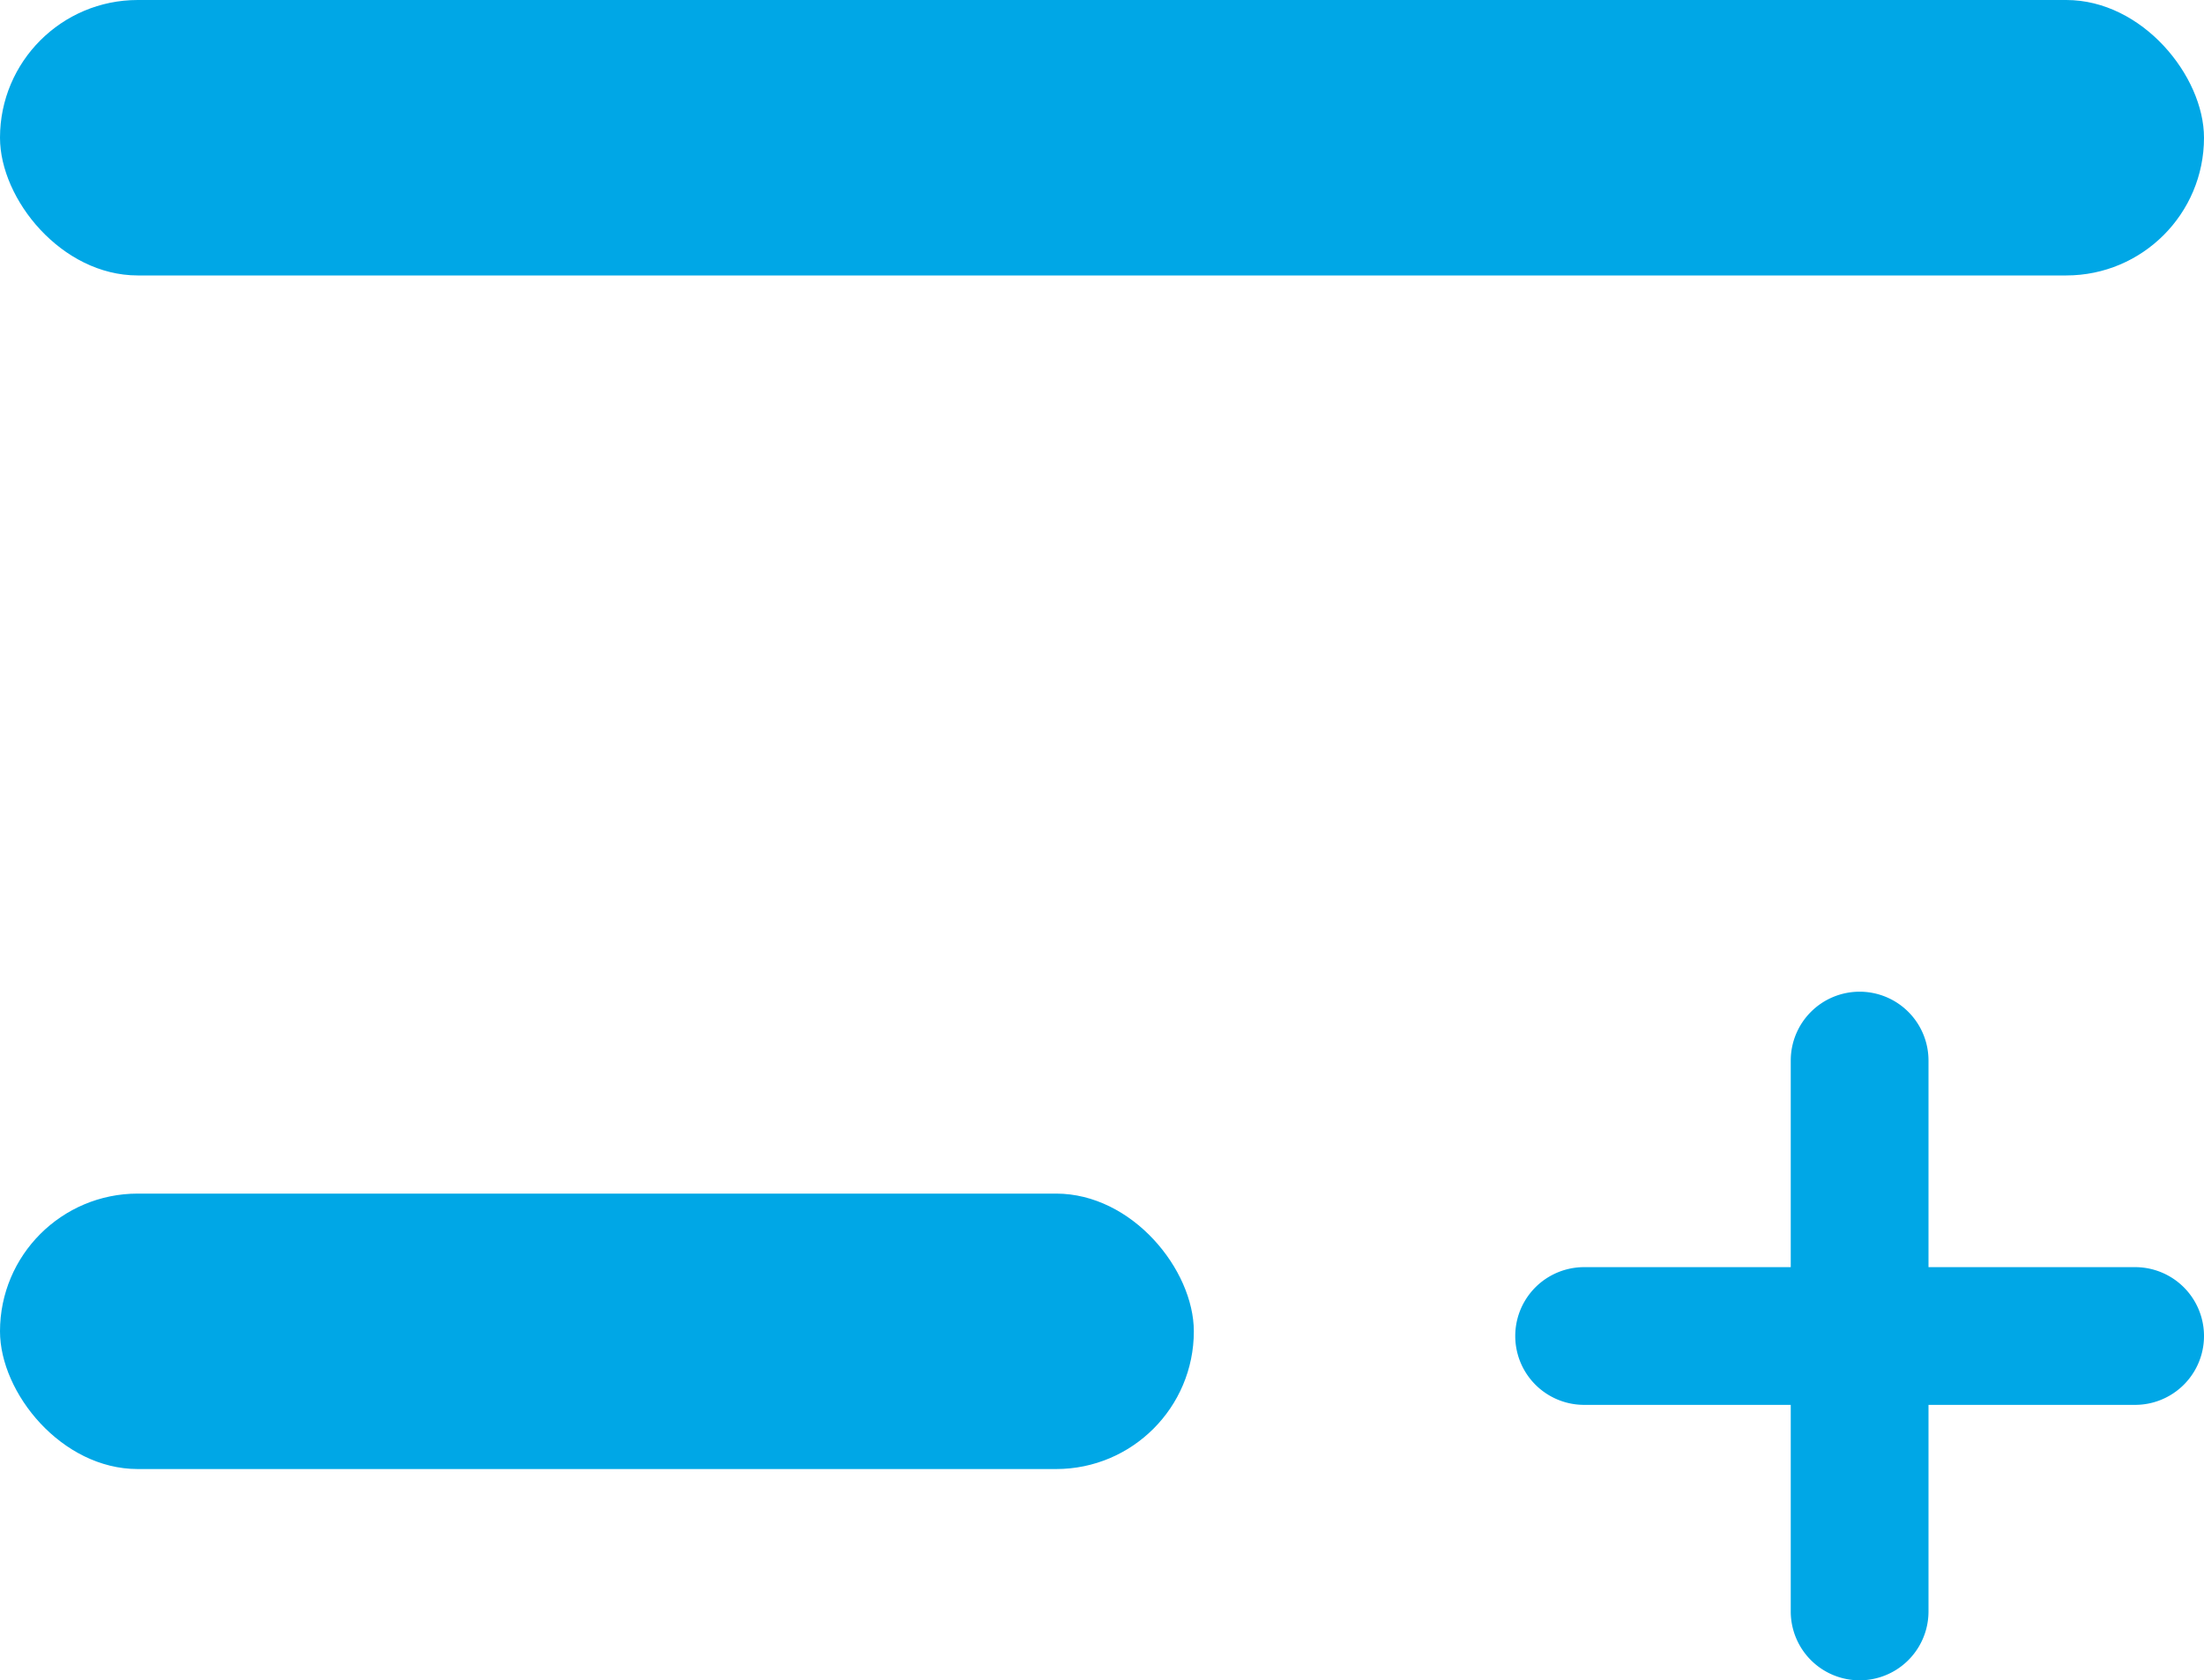
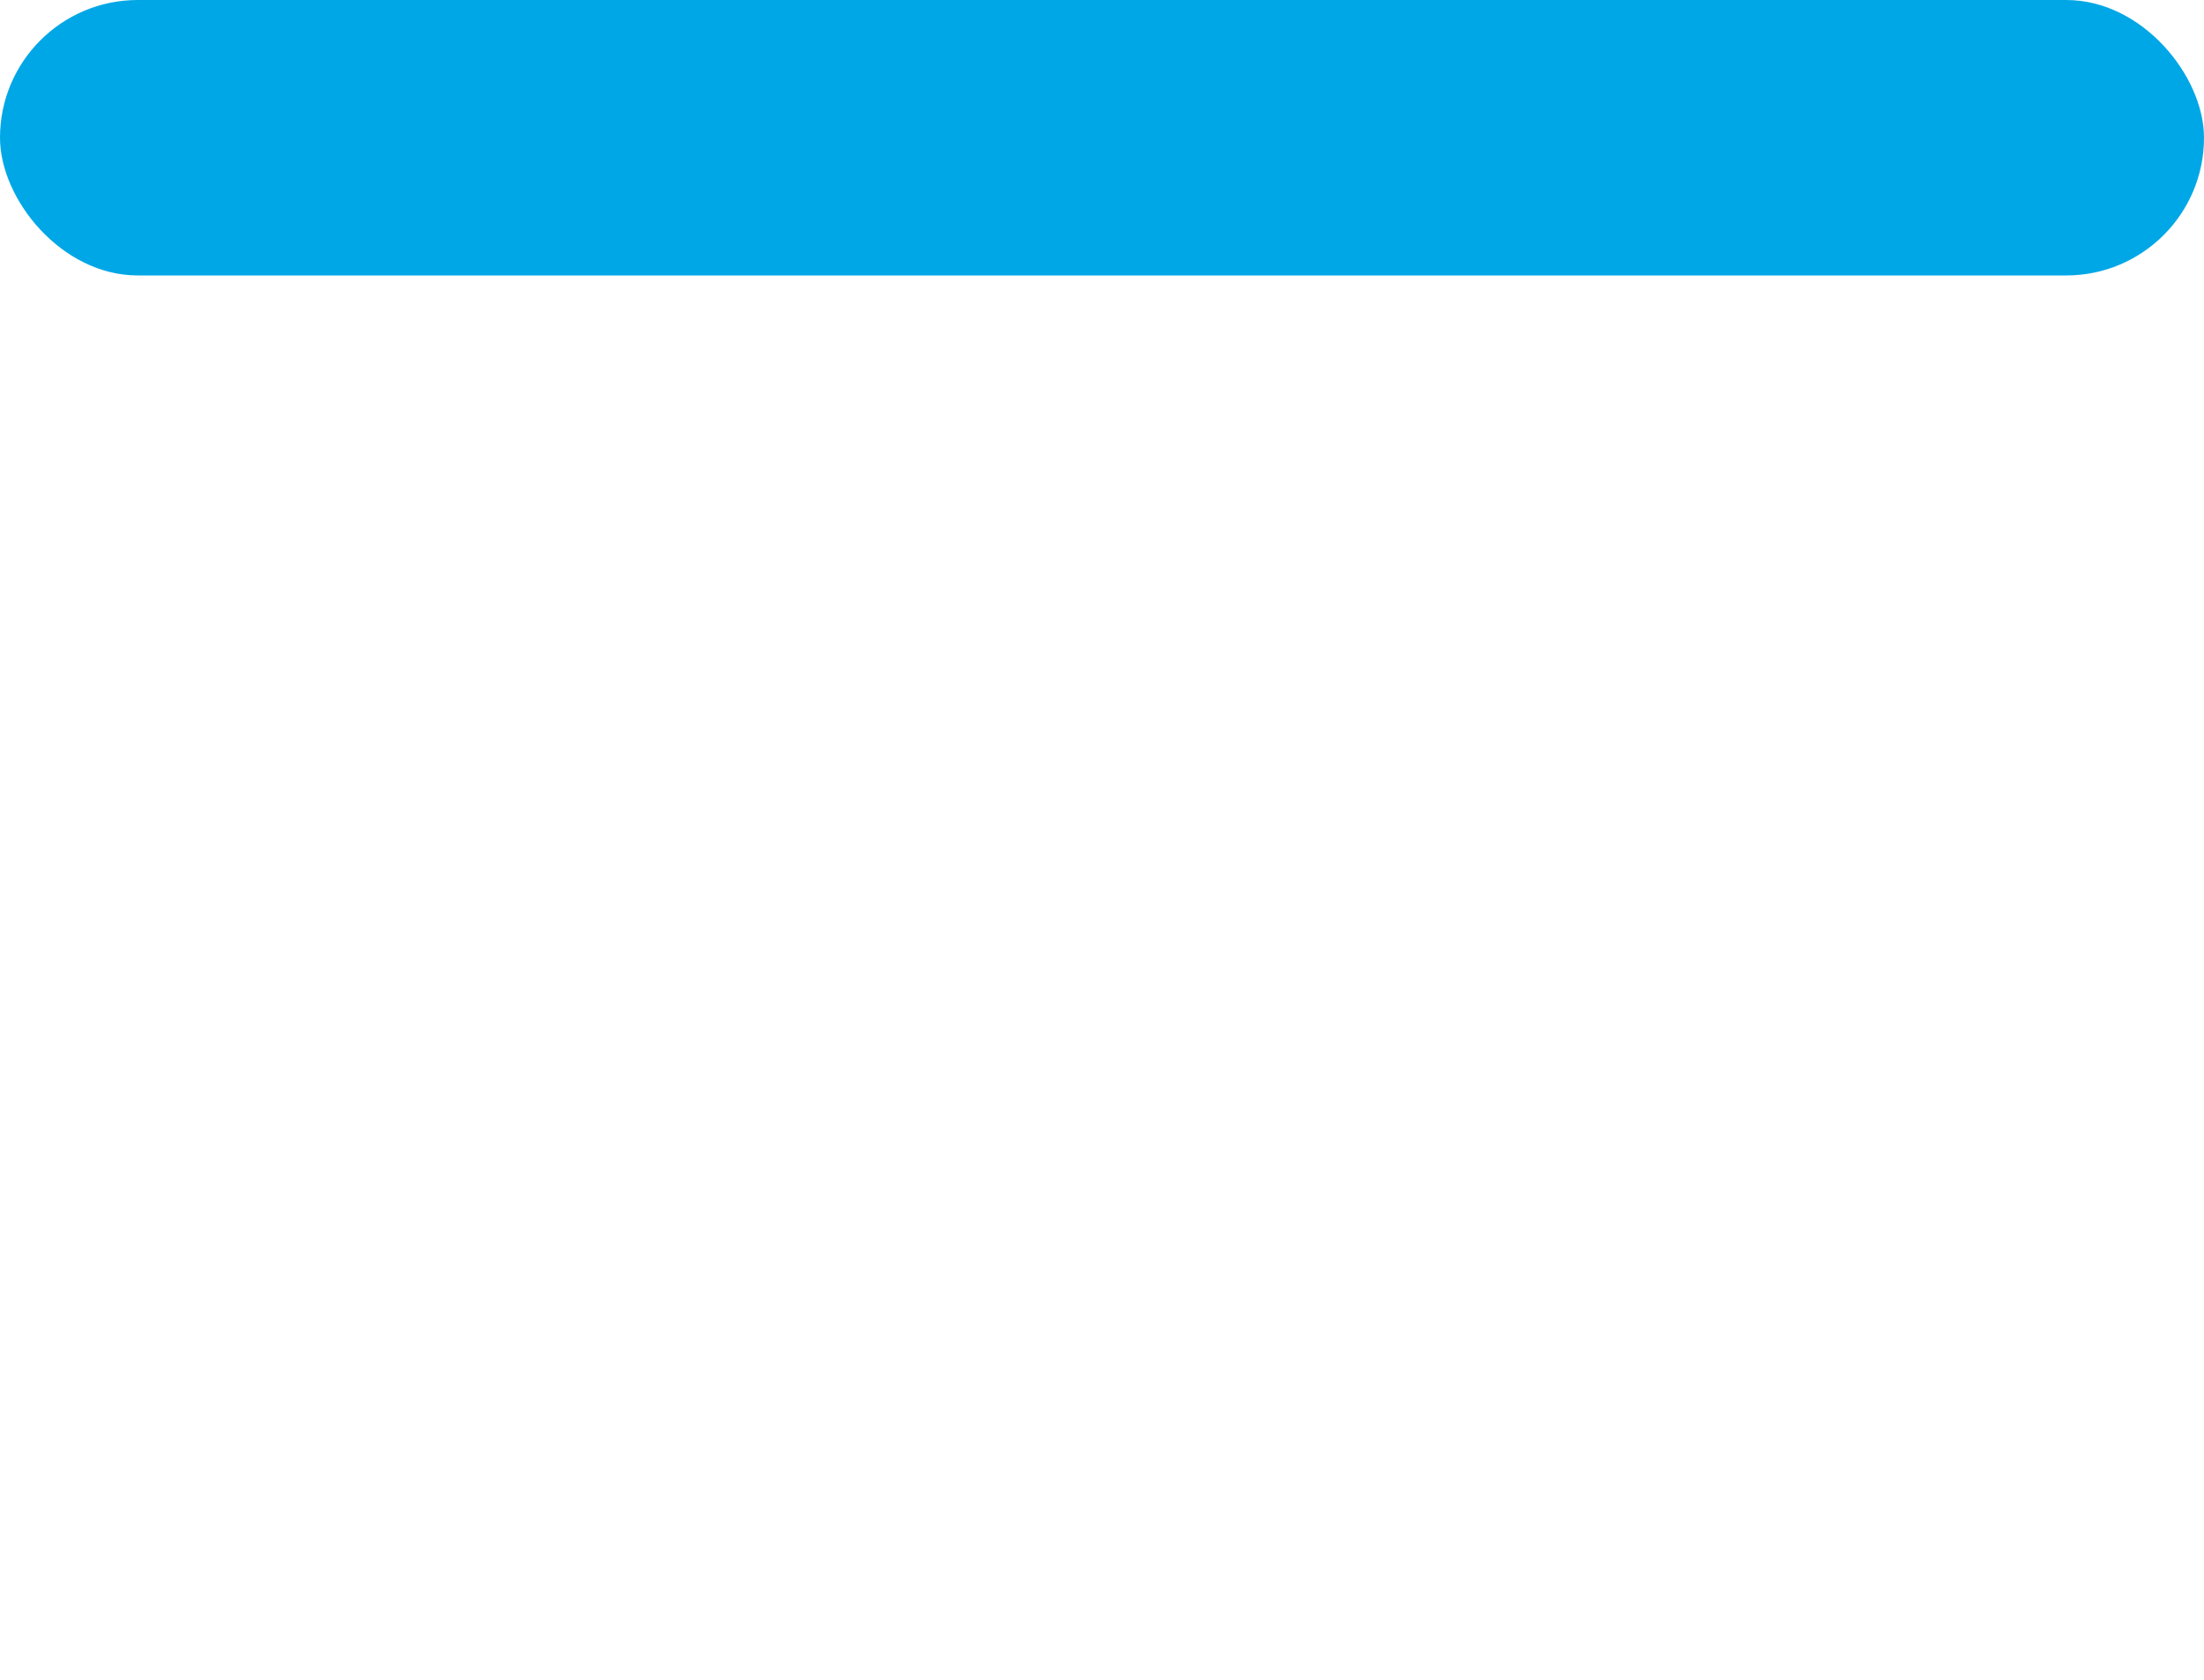
<svg xmlns="http://www.w3.org/2000/svg" width="24" height="18.301" viewBox="0 0 24 18.301">
  <g id="icon-sp-menu" transform="translate(-356 -24)">
    <rect id="長方形_490" data-name="長方形 490" width="24" height="3" rx="1.5" transform="translate(356 24)" fill="#00a7e6" />
-     <rect id="長方形_491" data-name="長方形 491" width="13" height="3" rx="1.5" transform="translate(356 37)" fill="#00a7e6" />
-     <path id="パス_199" data-name="パス 199" d="M14.75,10a.75.75,0,0,1,.75.75V13h2.25a.75.75,0,0,1,0,1.5H15.5v2.25a.75.75,0,1,1-1.5,0V14.5H11.75a.75.75,0,0,1,0-1.5H14V10.75A.75.75,0,0,1,14.75,10Z" transform="translate(361.5 24.801)" fill="#00a7e6" />
  </g>
</svg>